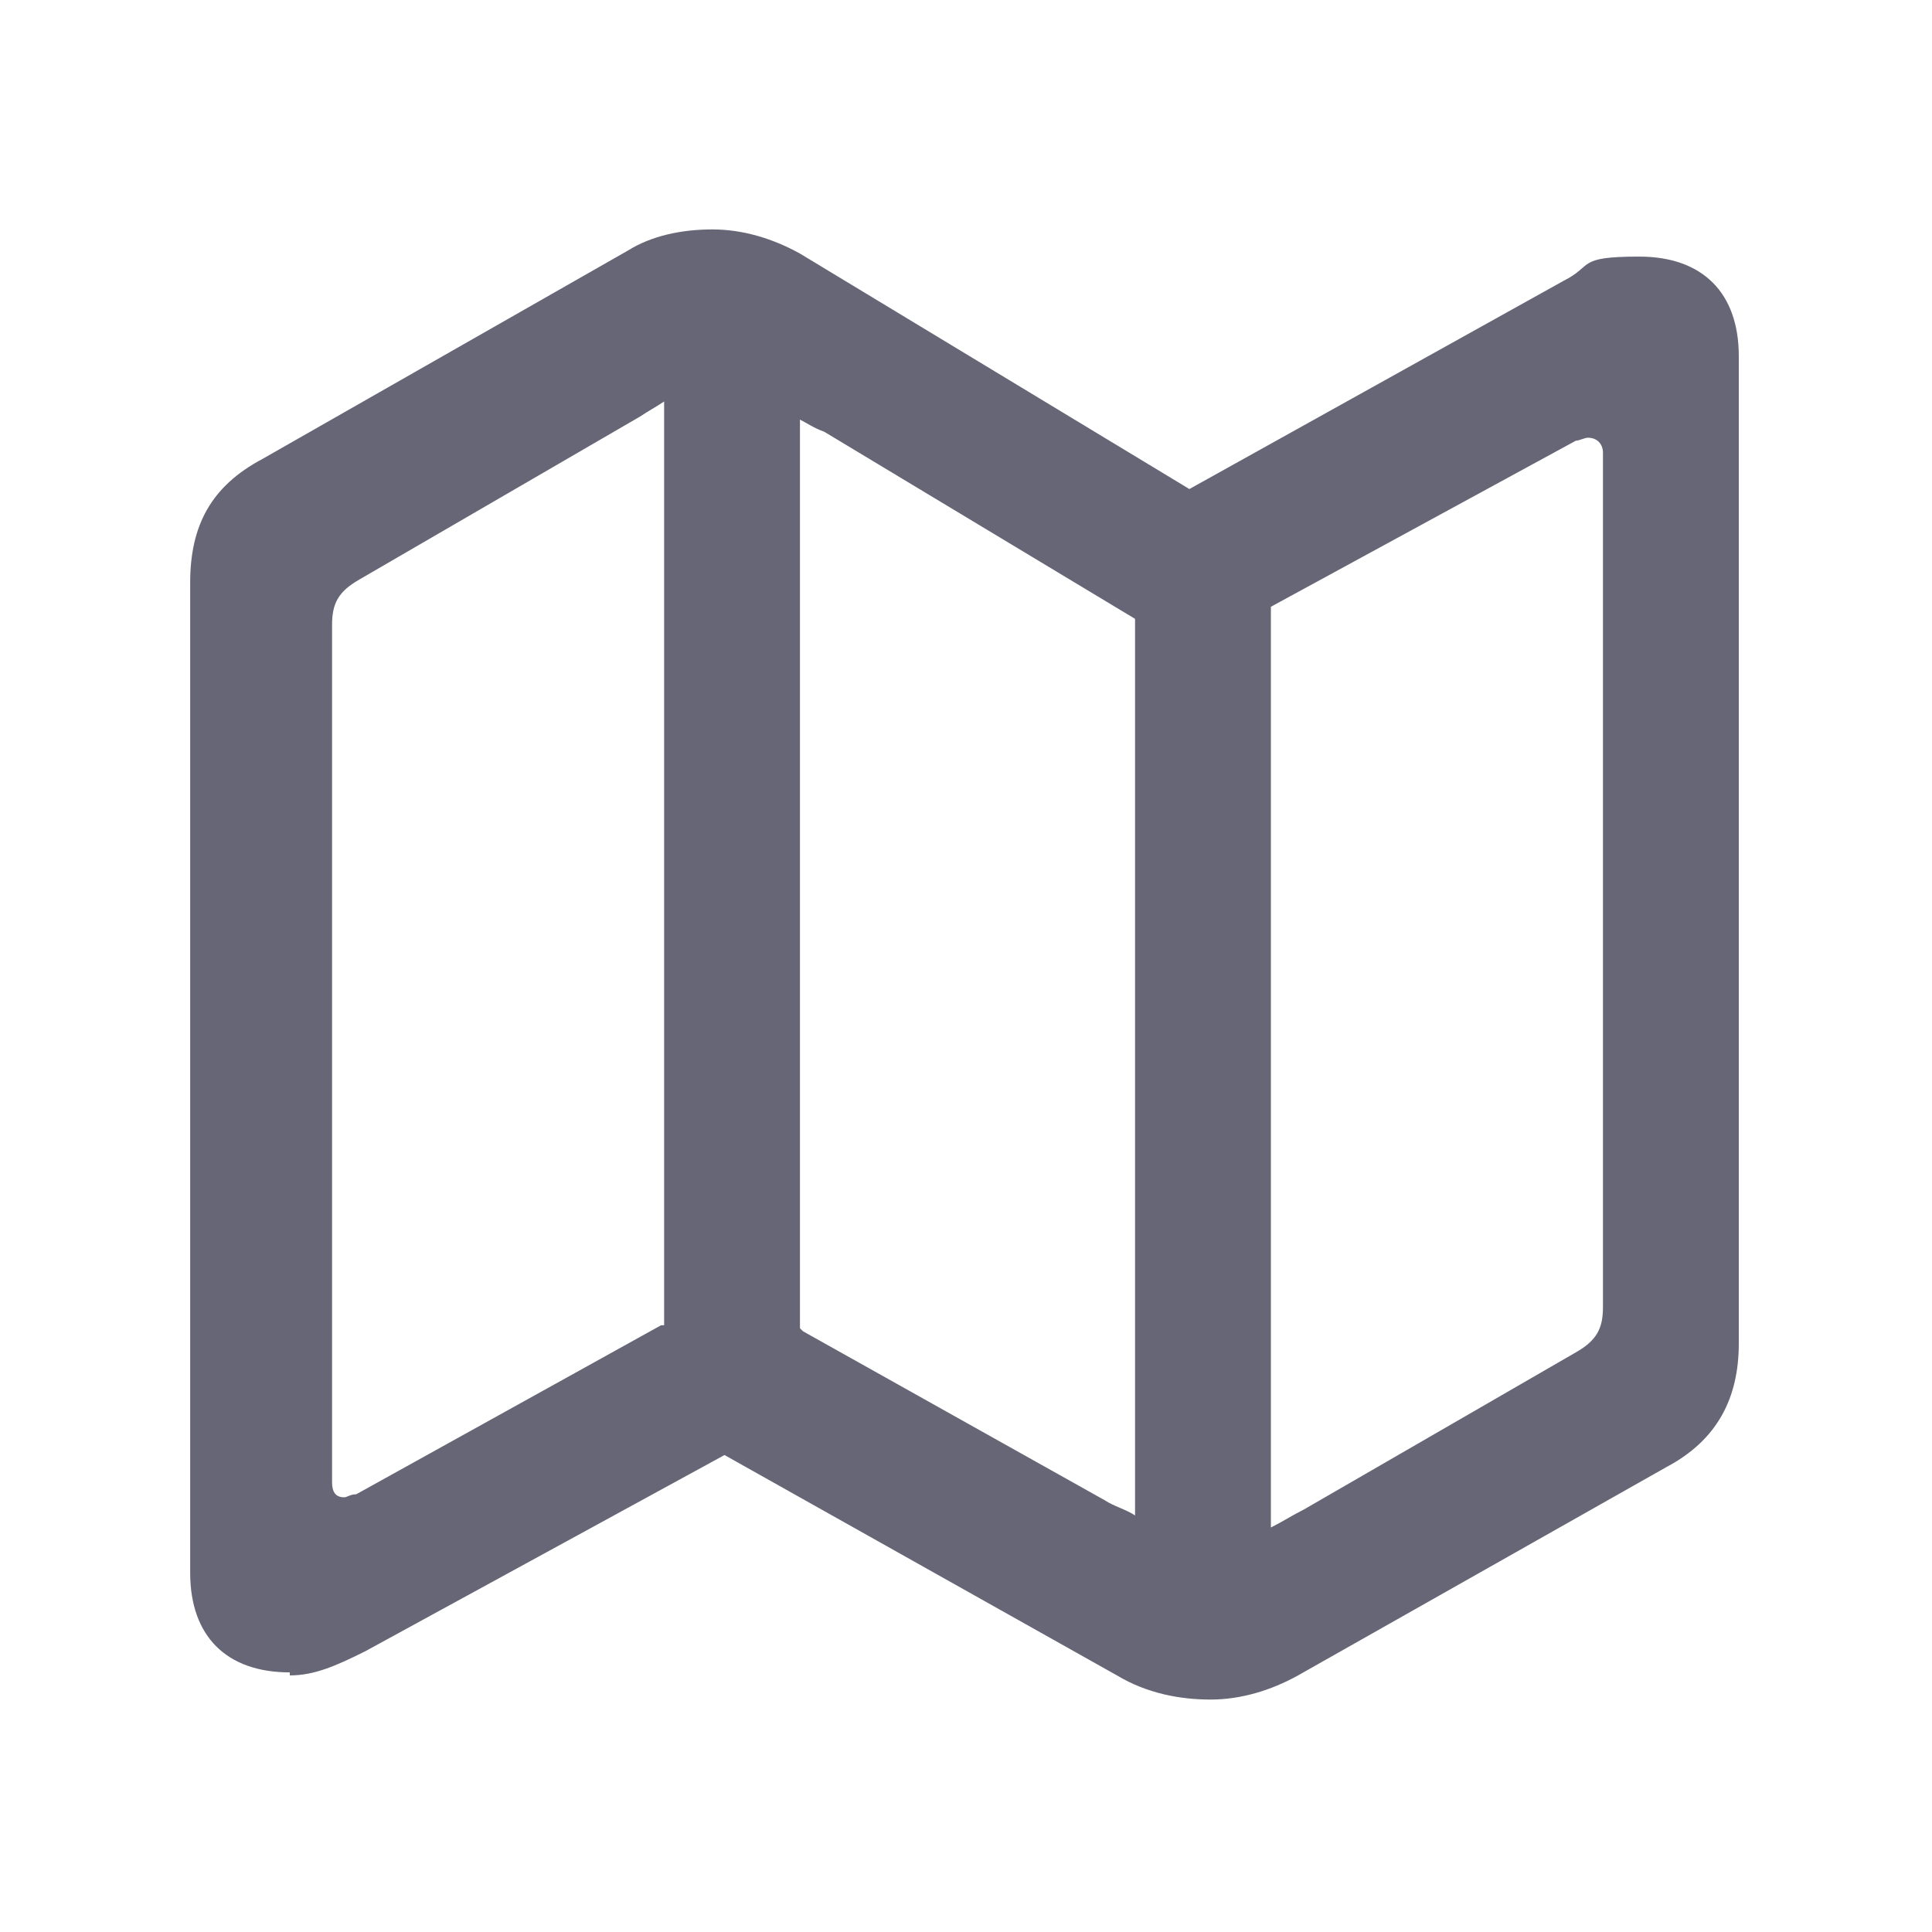
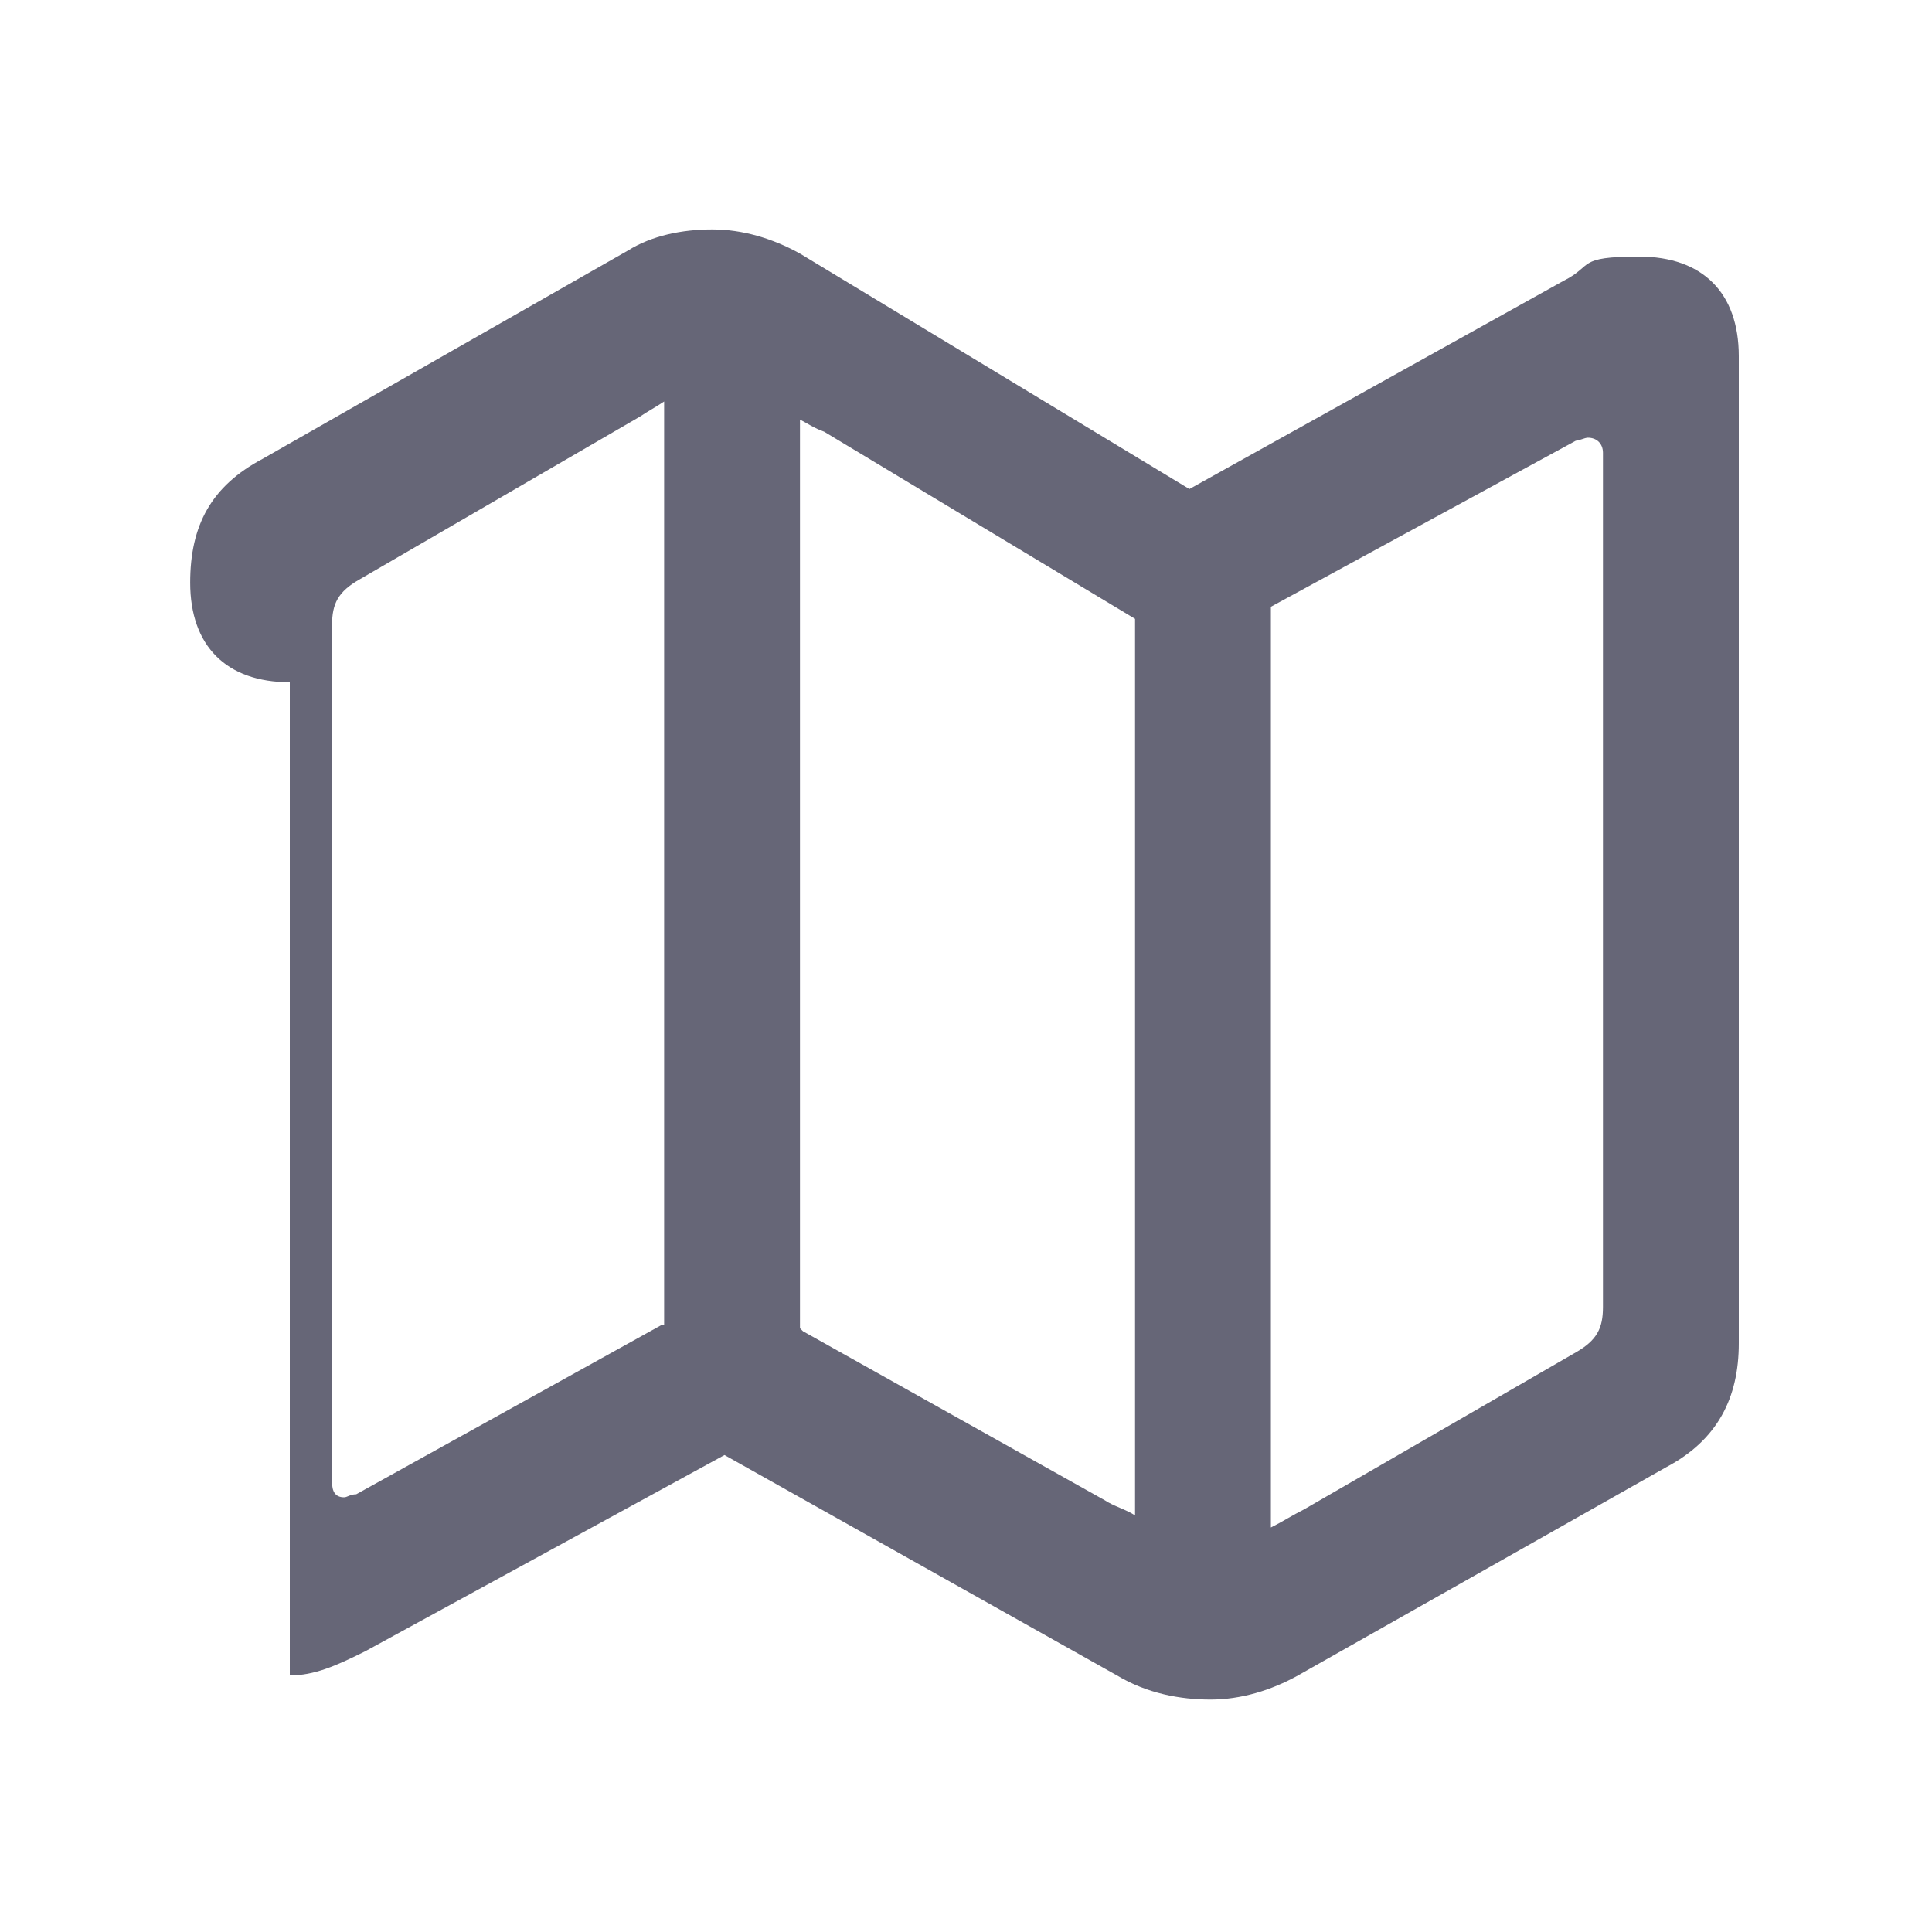
<svg xmlns="http://www.w3.org/2000/svg" id="Layer_1" version="1.1" viewBox="0 0 64 64">
  <defs>
    <style>
      .st0 {
        fill: #667;
      }
    </style>
  </defs>
  <g id="Medium-M">
-     <path class="st0" d="M9.6,55.5c.8,0,1.5-.3,2.5-.8l11.9-6.5,13,7.3c1,.6,2.1.8,3.1.8s2-.3,2.9-.8l12.2-6.9c1.7-.9,2.4-2.3,2.4-4.1V11.8c0-2.1-1.2-3.3-3.3-3.3s-1.5.3-2.5.8l-12.4,6.9-12.9-7.8c-.9-.5-1.9-.8-2.9-.8s-2,.2-2.8.7l-12.1,6.9c-1.7.9-2.4,2.2-2.4,4.1v32.8c0,2.1,1.2,3.3,3.3,3.3ZM21.9,43.9l-10.1,5.6c-.2,0-.3.1-.4.1-.3,0-.4-.2-.4-.5v-28.4c0-.7.2-1.1.9-1.5l9.3-5.4c.3-.2.5-.3.8-.5v30.6ZM26.5,44V13.9c.2.1.5.3.8.4l10.3,6.2v29.7c-.3-.2-.7-.3-1-.5l-10-5.6ZM42.1,50.6v-30.5l10.1-5.5c.1,0,.3-.1.4-.1.3,0,.5.2.5.5v28.3c0,.7-.2,1.1-.9,1.5l-9,5.2c-.4.2-.7.4-1.1.6Z" />
+     <path class="st0" d="M9.6,55.5c.8,0,1.5-.3,2.5-.8l11.9-6.5,13,7.3c1,.6,2.1.8,3.1.8s2-.3,2.9-.8l12.2-6.9c1.7-.9,2.4-2.3,2.4-4.1V11.8c0-2.1-1.2-3.3-3.3-3.3s-1.5.3-2.5.8l-12.4,6.9-12.9-7.8c-.9-.5-1.9-.8-2.9-.8s-2,.2-2.8.7l-12.1,6.9c-1.7.9-2.4,2.2-2.4,4.1c0,2.1,1.2,3.3,3.3,3.3ZM21.9,43.9l-10.1,5.6c-.2,0-.3.1-.4.1-.3,0-.4-.2-.4-.5v-28.4c0-.7.2-1.1.9-1.5l9.3-5.4c.3-.2.5-.3.8-.5v30.6ZM26.5,44V13.9c.2.1.5.3.8.4l10.3,6.2v29.7c-.3-.2-.7-.3-1-.5l-10-5.6ZM42.1,50.6v-30.5l10.1-5.5c.1,0,.3-.1.4-.1.3,0,.5.2.5.5v28.3c0,.7-.2,1.1-.9,1.5l-9,5.2c-.4.2-.7.4-1.1.6Z" />
  </g>
</svg>